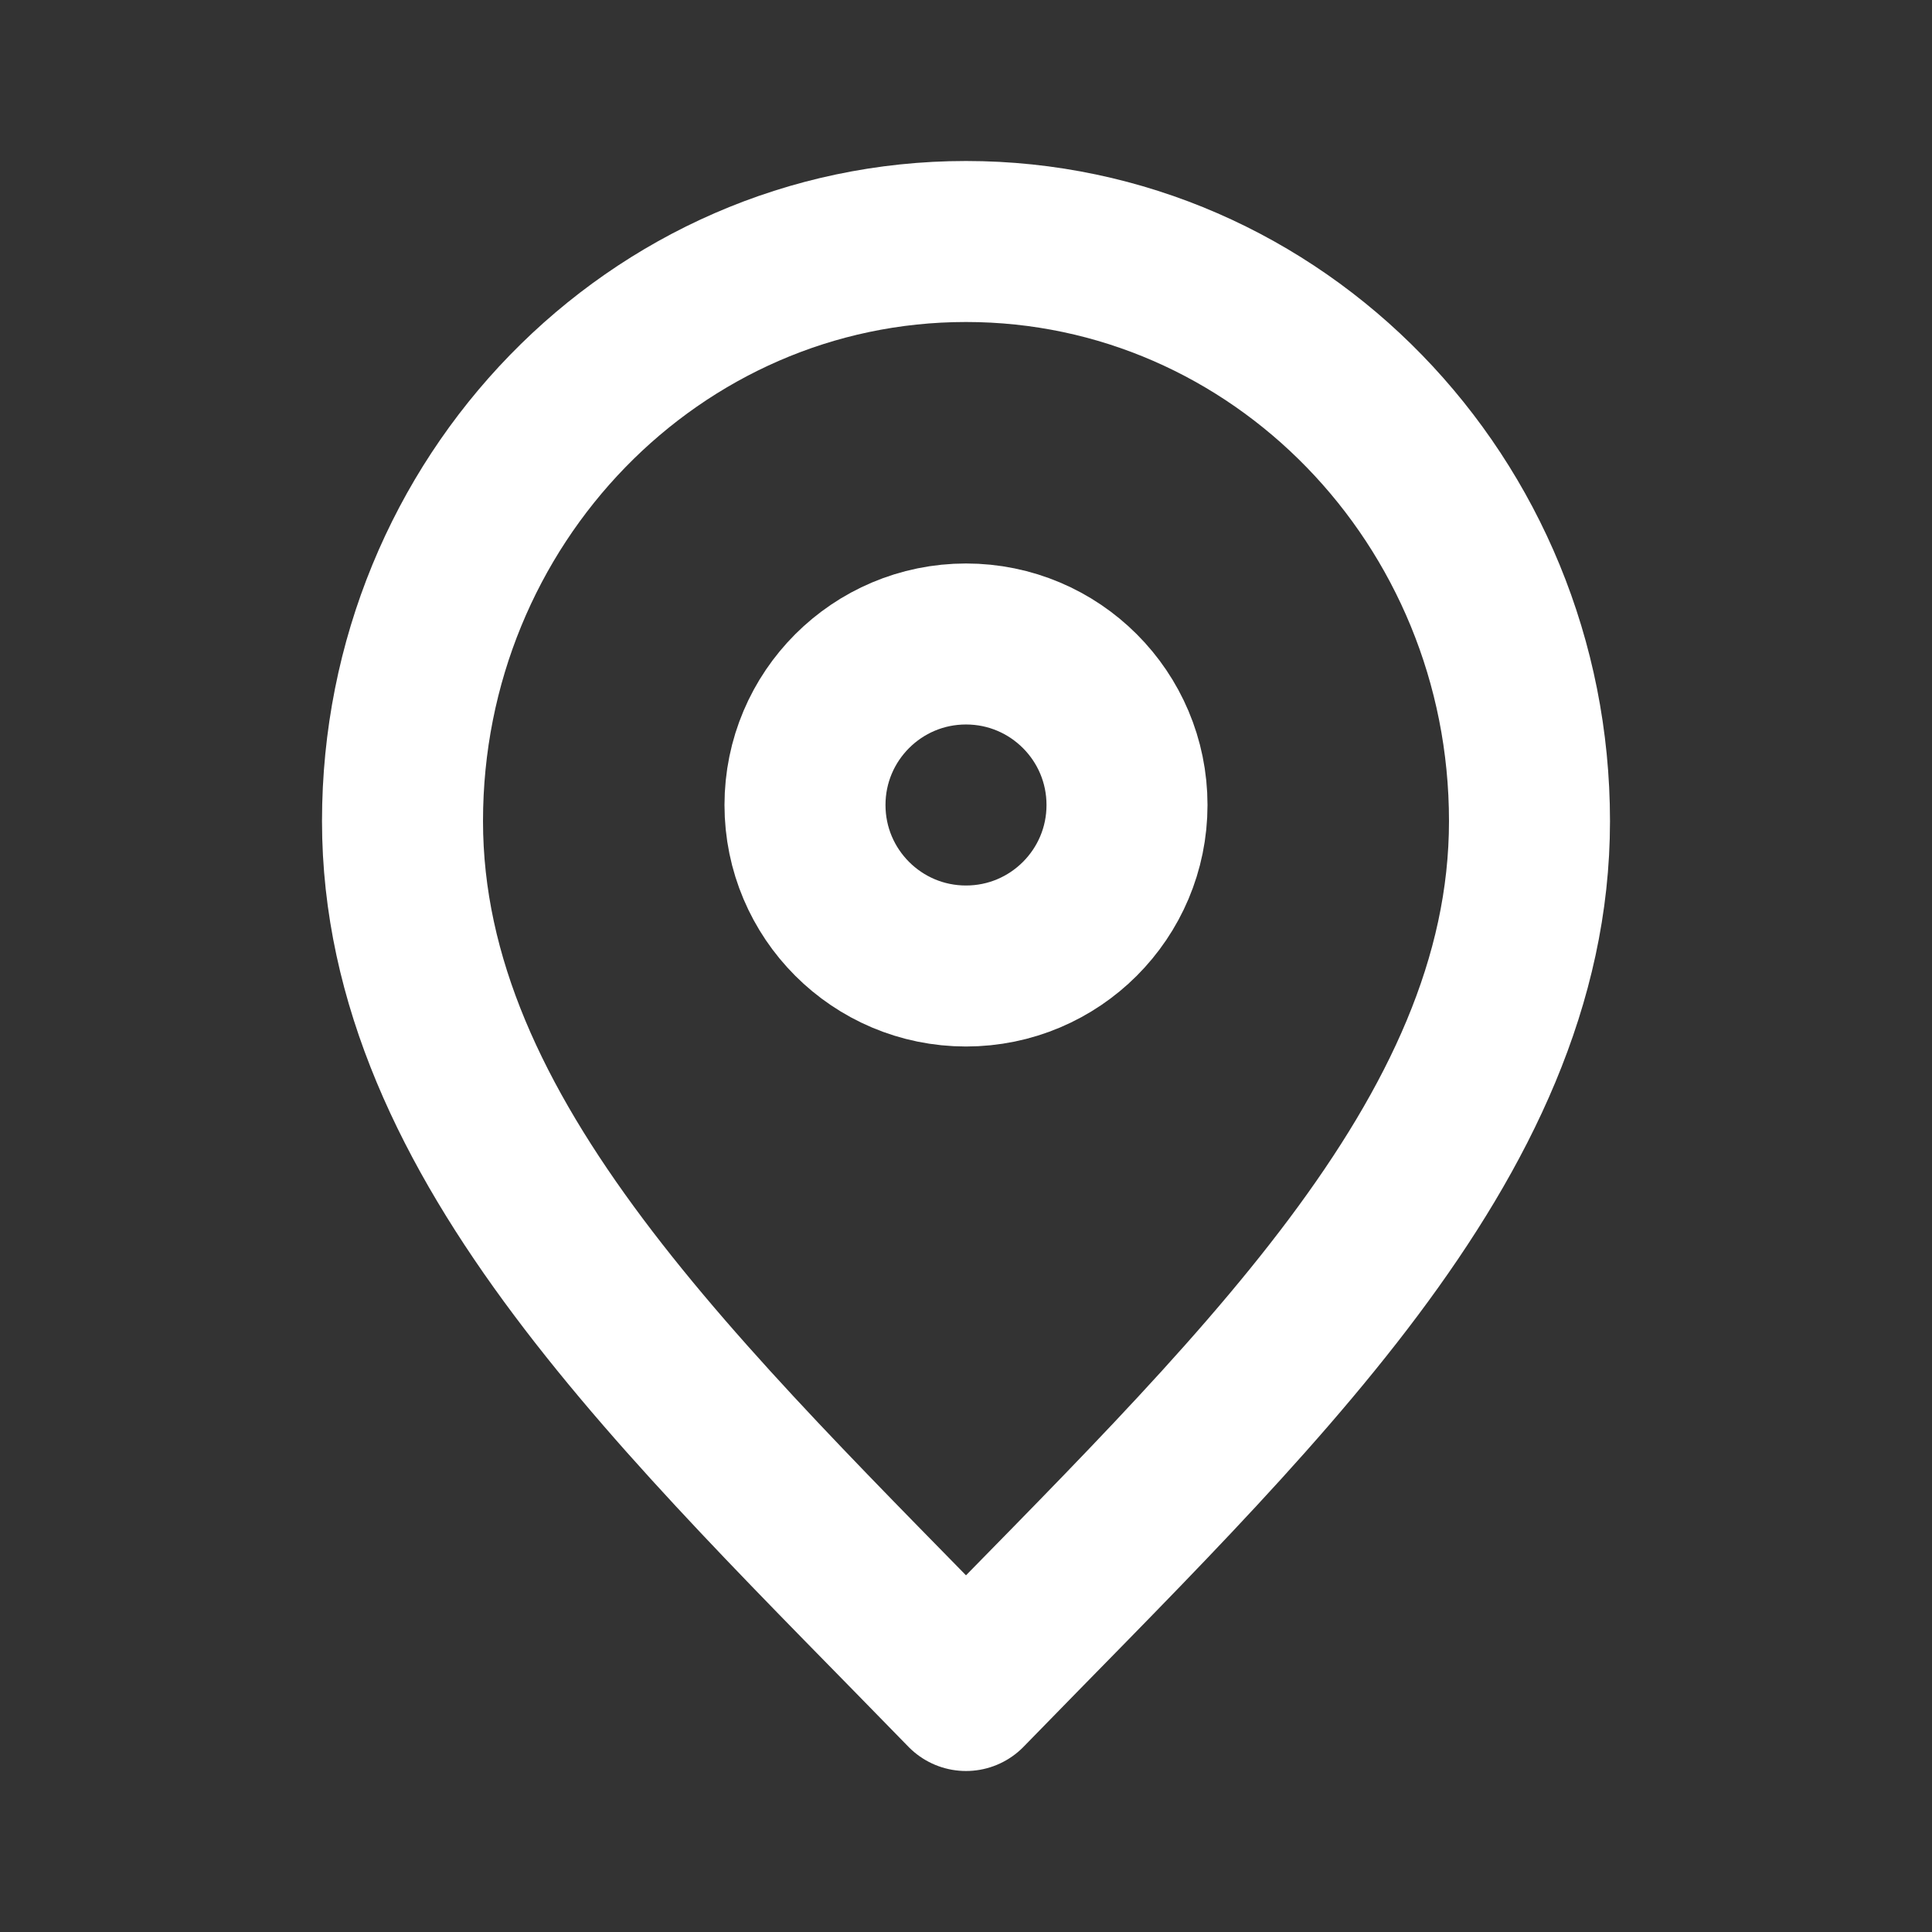
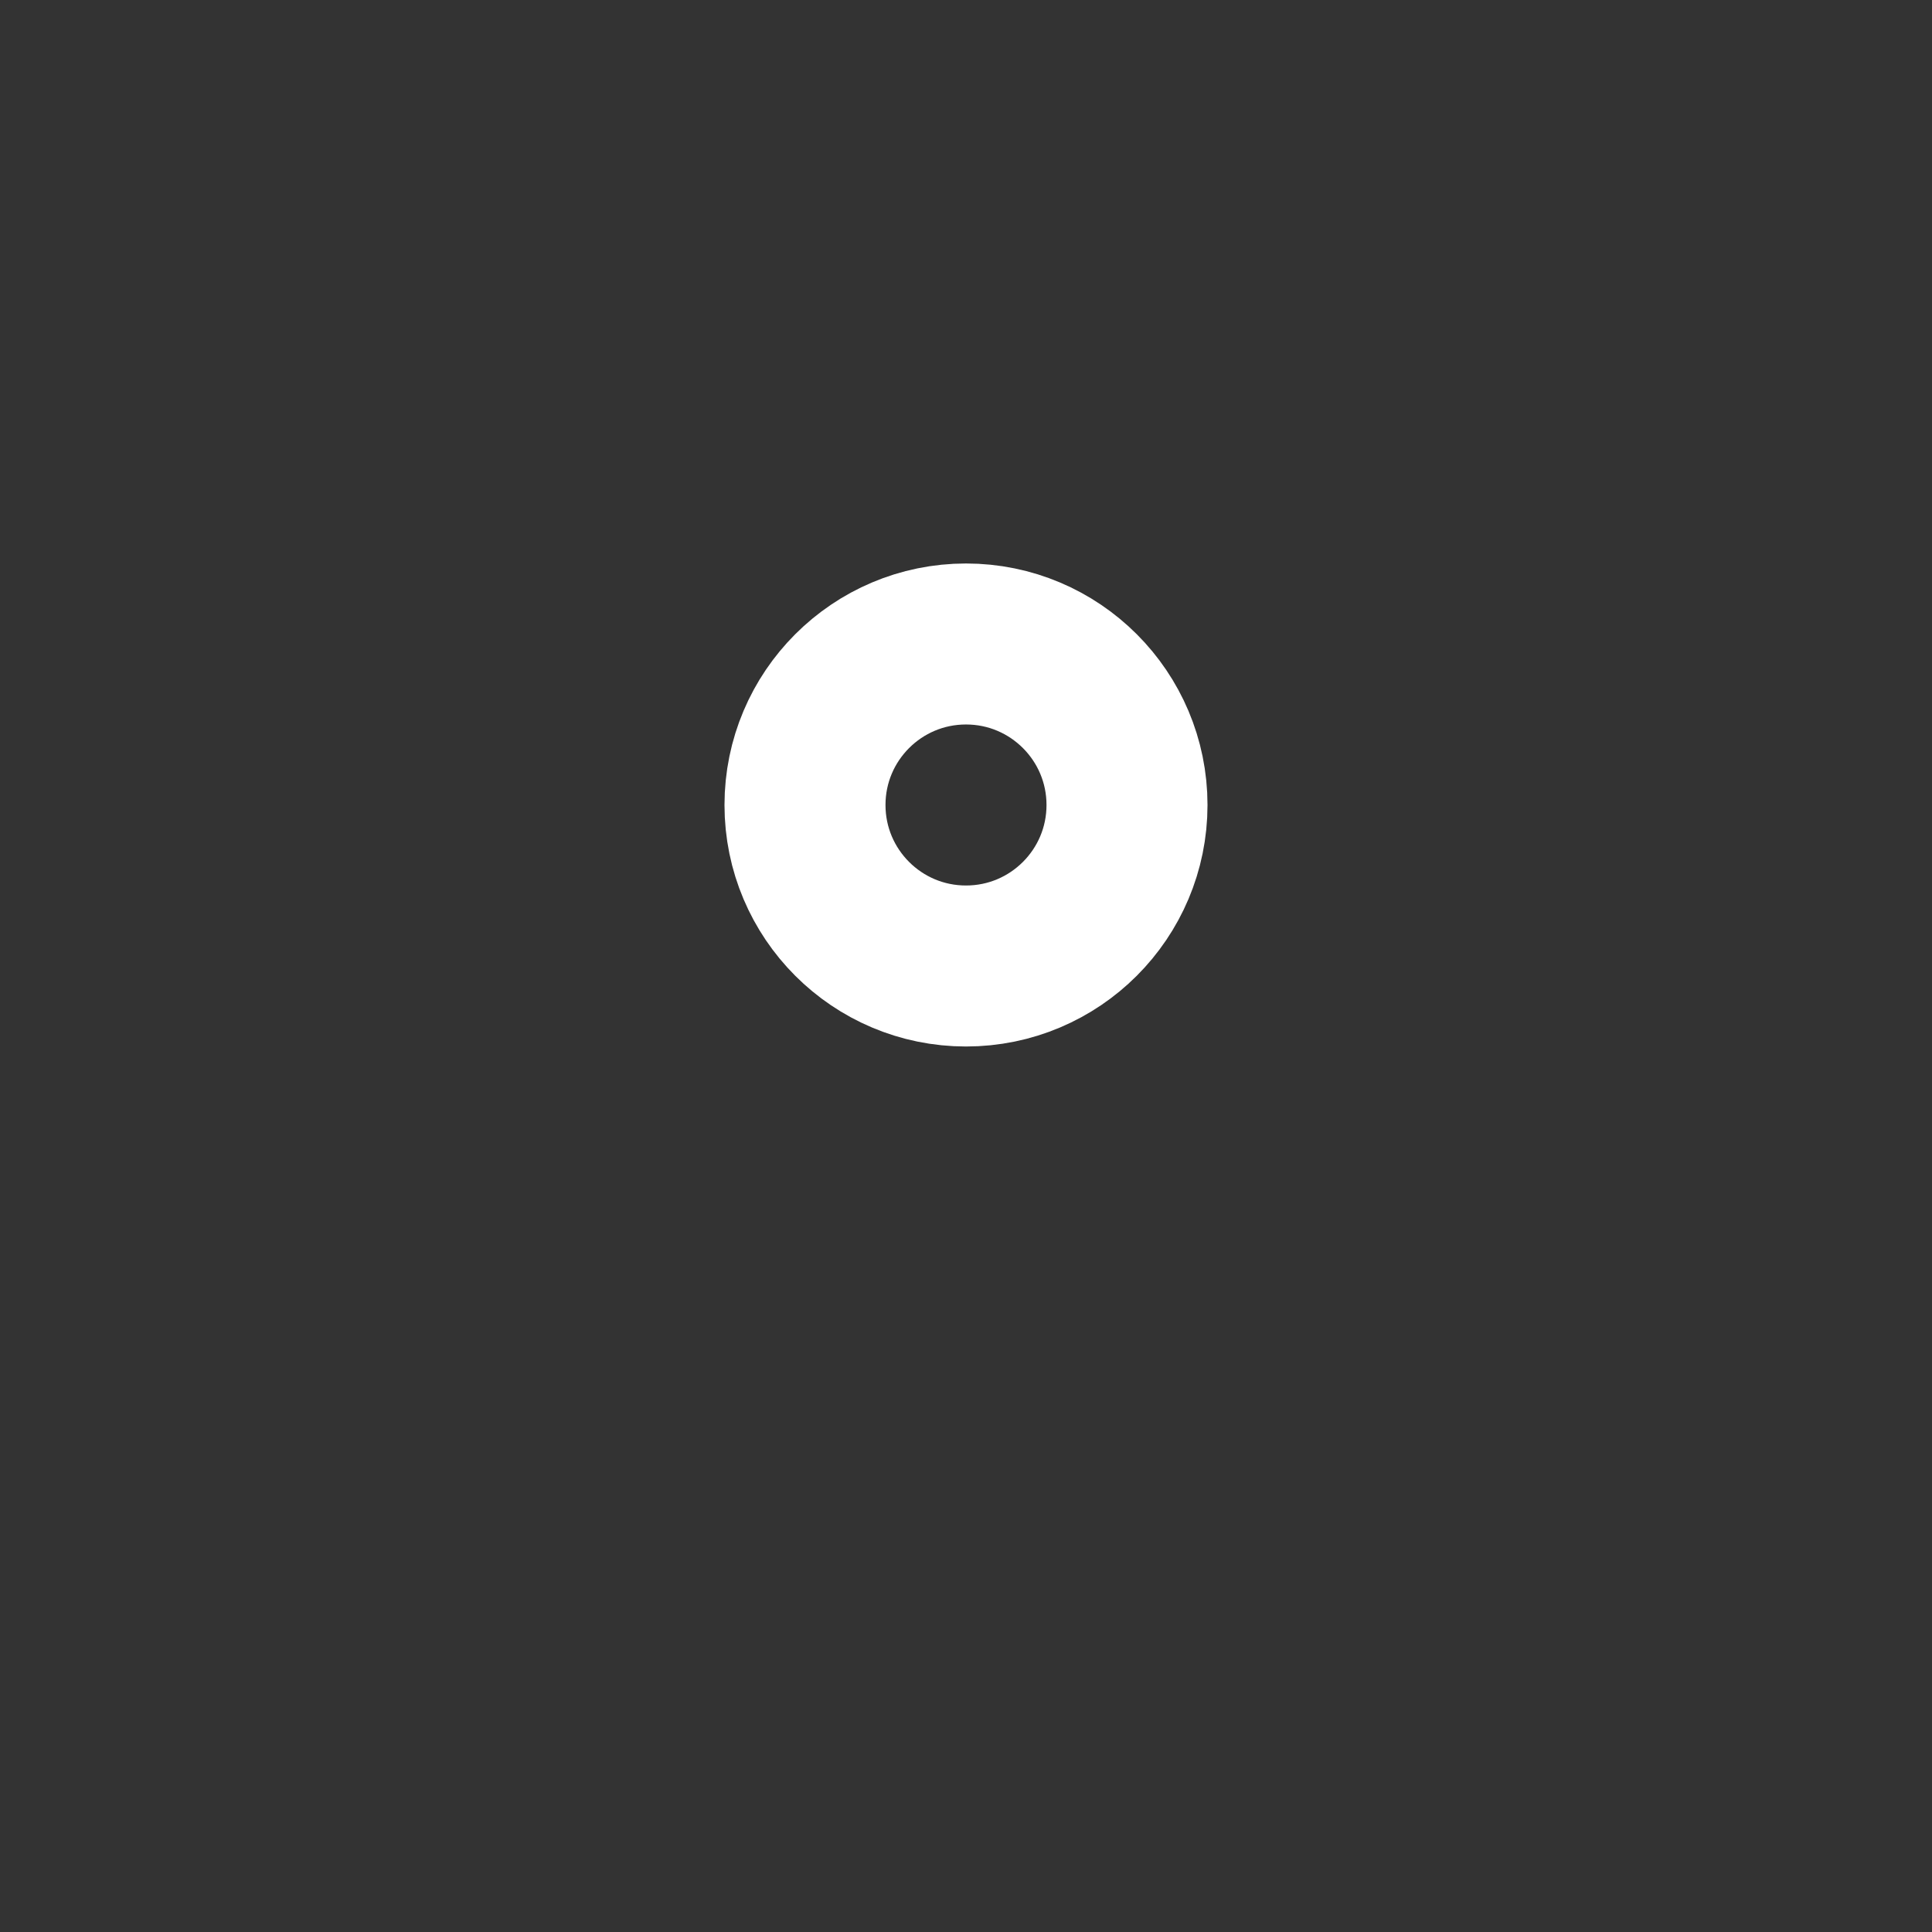
<svg xmlns="http://www.w3.org/2000/svg" version="1.1" id="Layer_1" x="0px" y="0px" viewBox="0 0 800 800" style="enable-background:new 0 0 800 800;" xml:space="preserve">
  <rect x="0" y="0" width="800" height="800" fill="#333333" stroke="none" />
  <style type="text/css">
	.st0{fill:none;stroke:#FFFFFF;stroke-width:66.667;stroke-linecap:round;stroke-linejoin:round;stroke-miterlimit:133.333;}
</style>
-   <path class="st0" d="M400,700c116.67-120,233.33-227.45,233.33-360c0-132.55-104.47-240-233.33-240  c-128.87,0-233.33,107.45-233.33,240C166.67,472.55,283.33,580,400,700z" />
  <path class="st0" d="M400,400c36.82,0,66.67-29.85,66.67-66.67c0-36.82-29.85-66.67-66.67-66.67s-66.67,29.85-66.67,66.67  C333.33,370.15,363.18,400,400,400z" />
</svg>